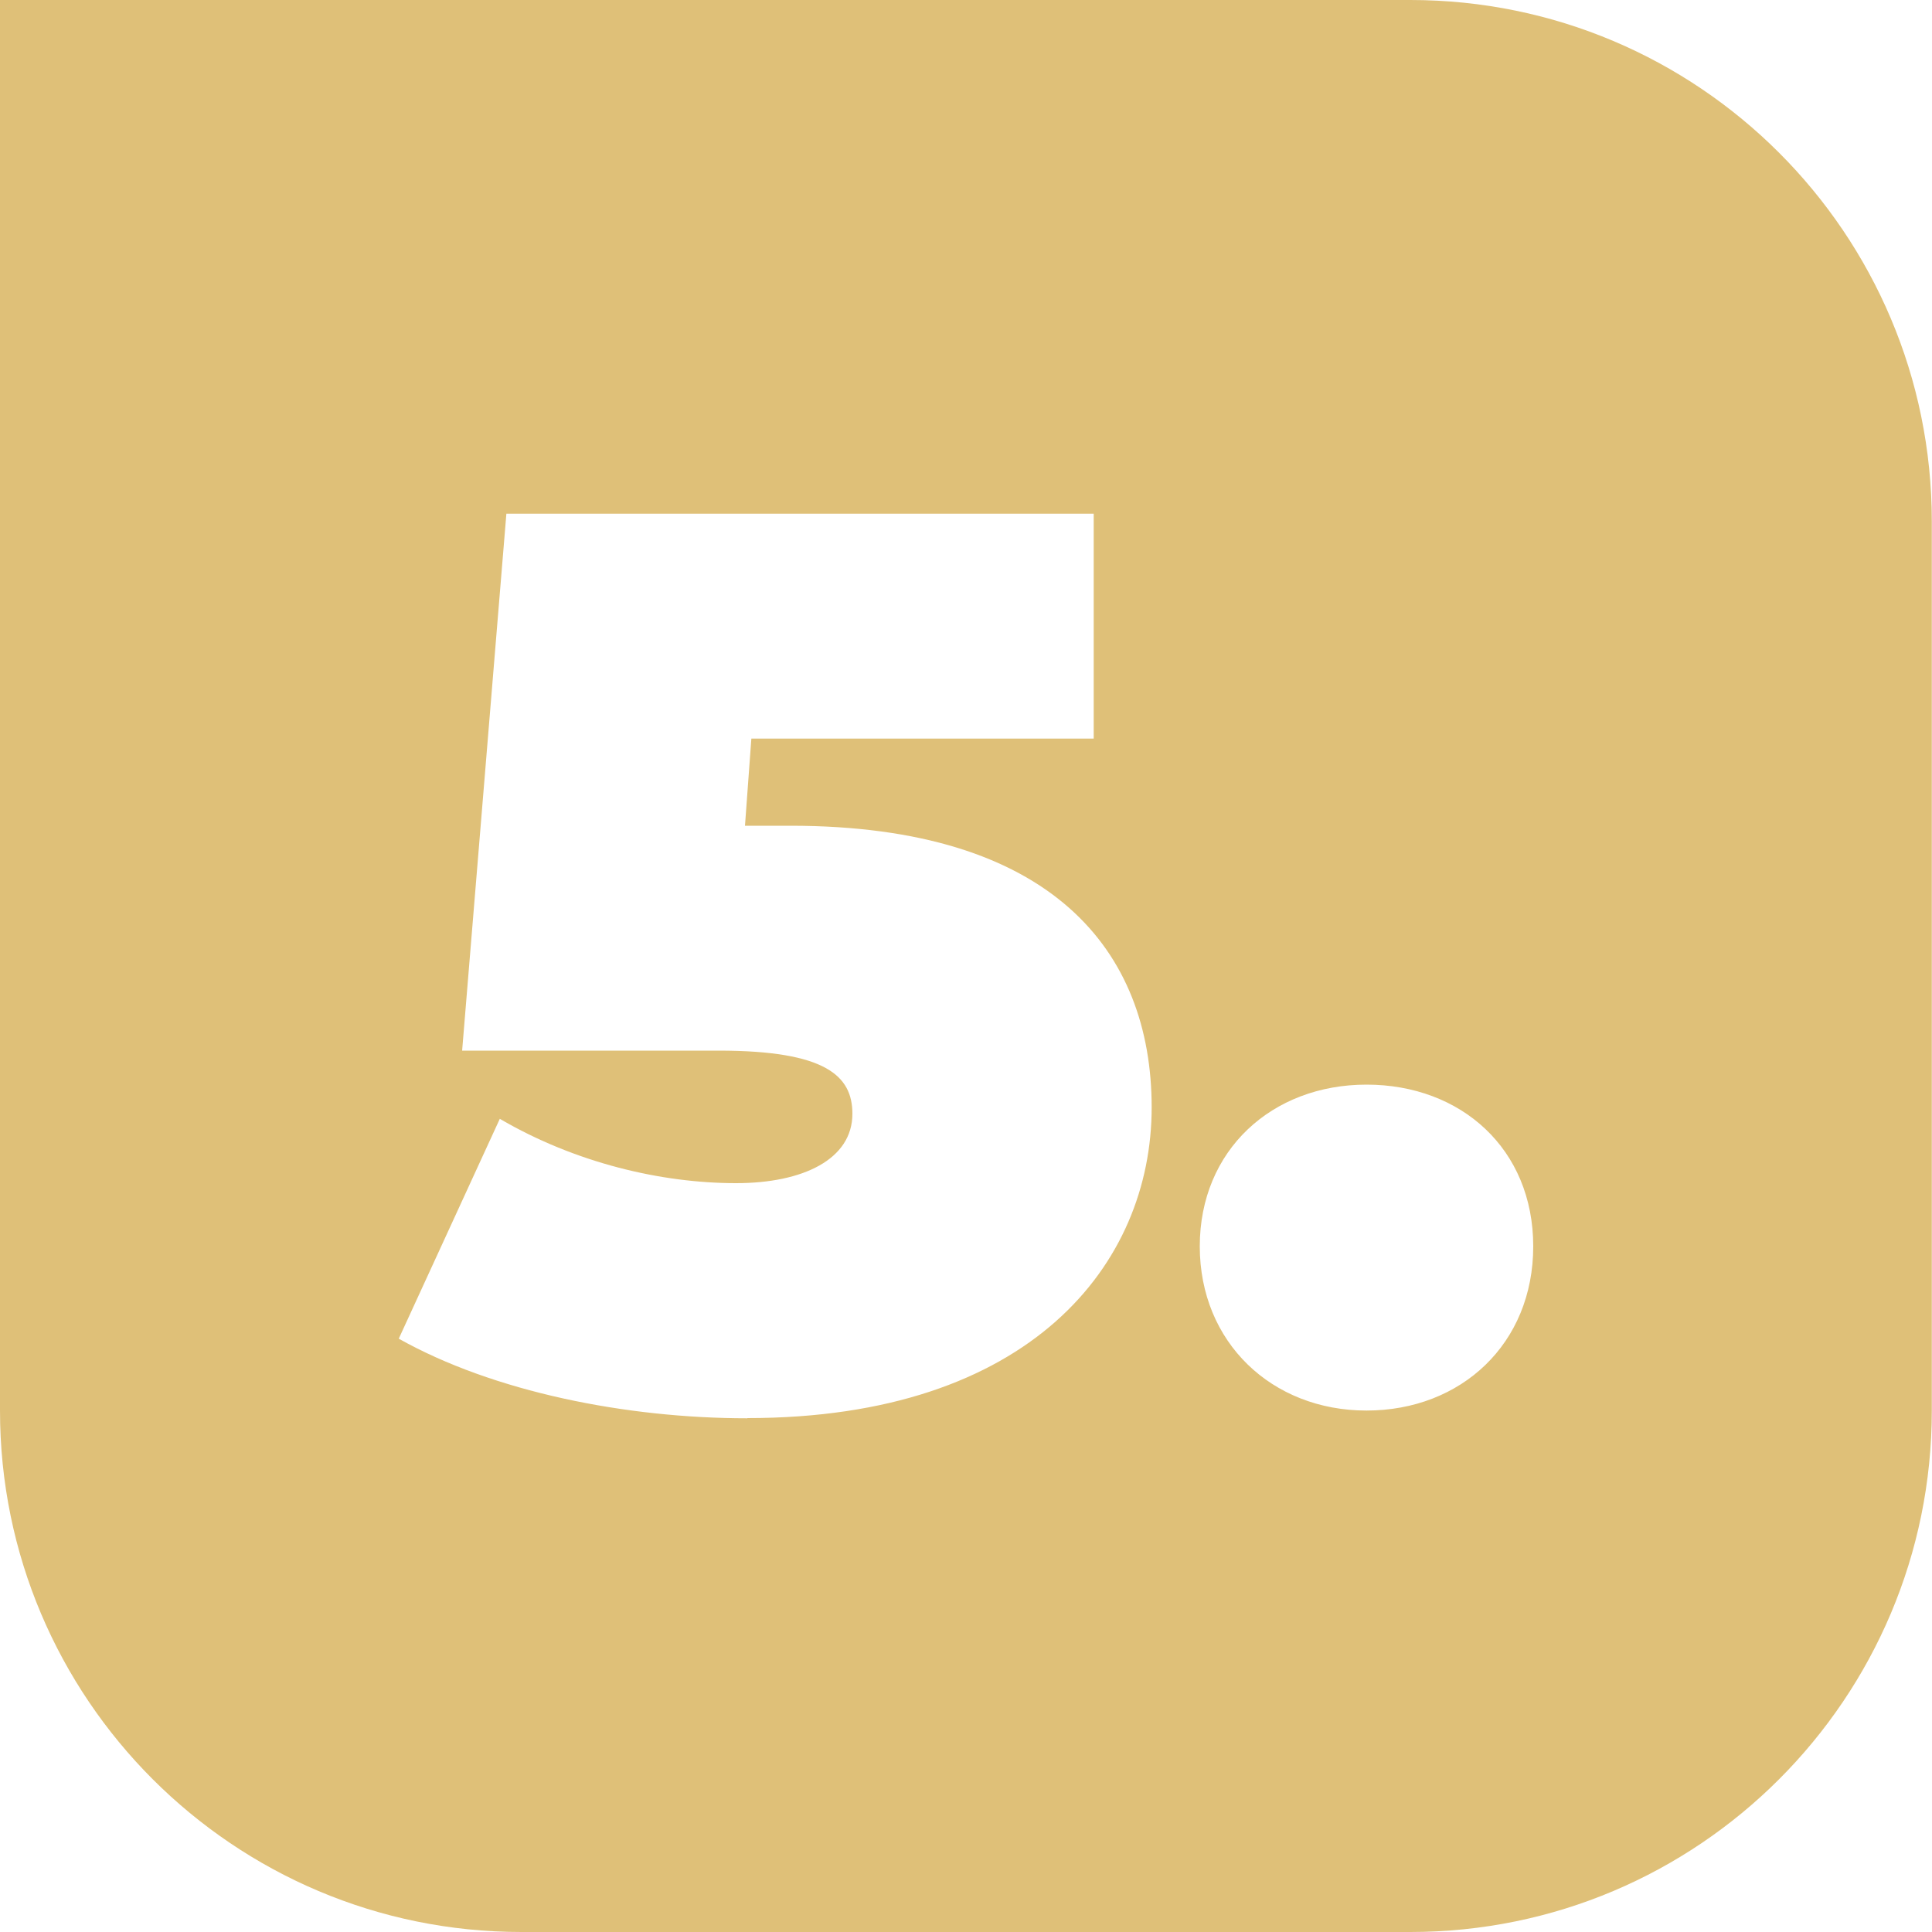
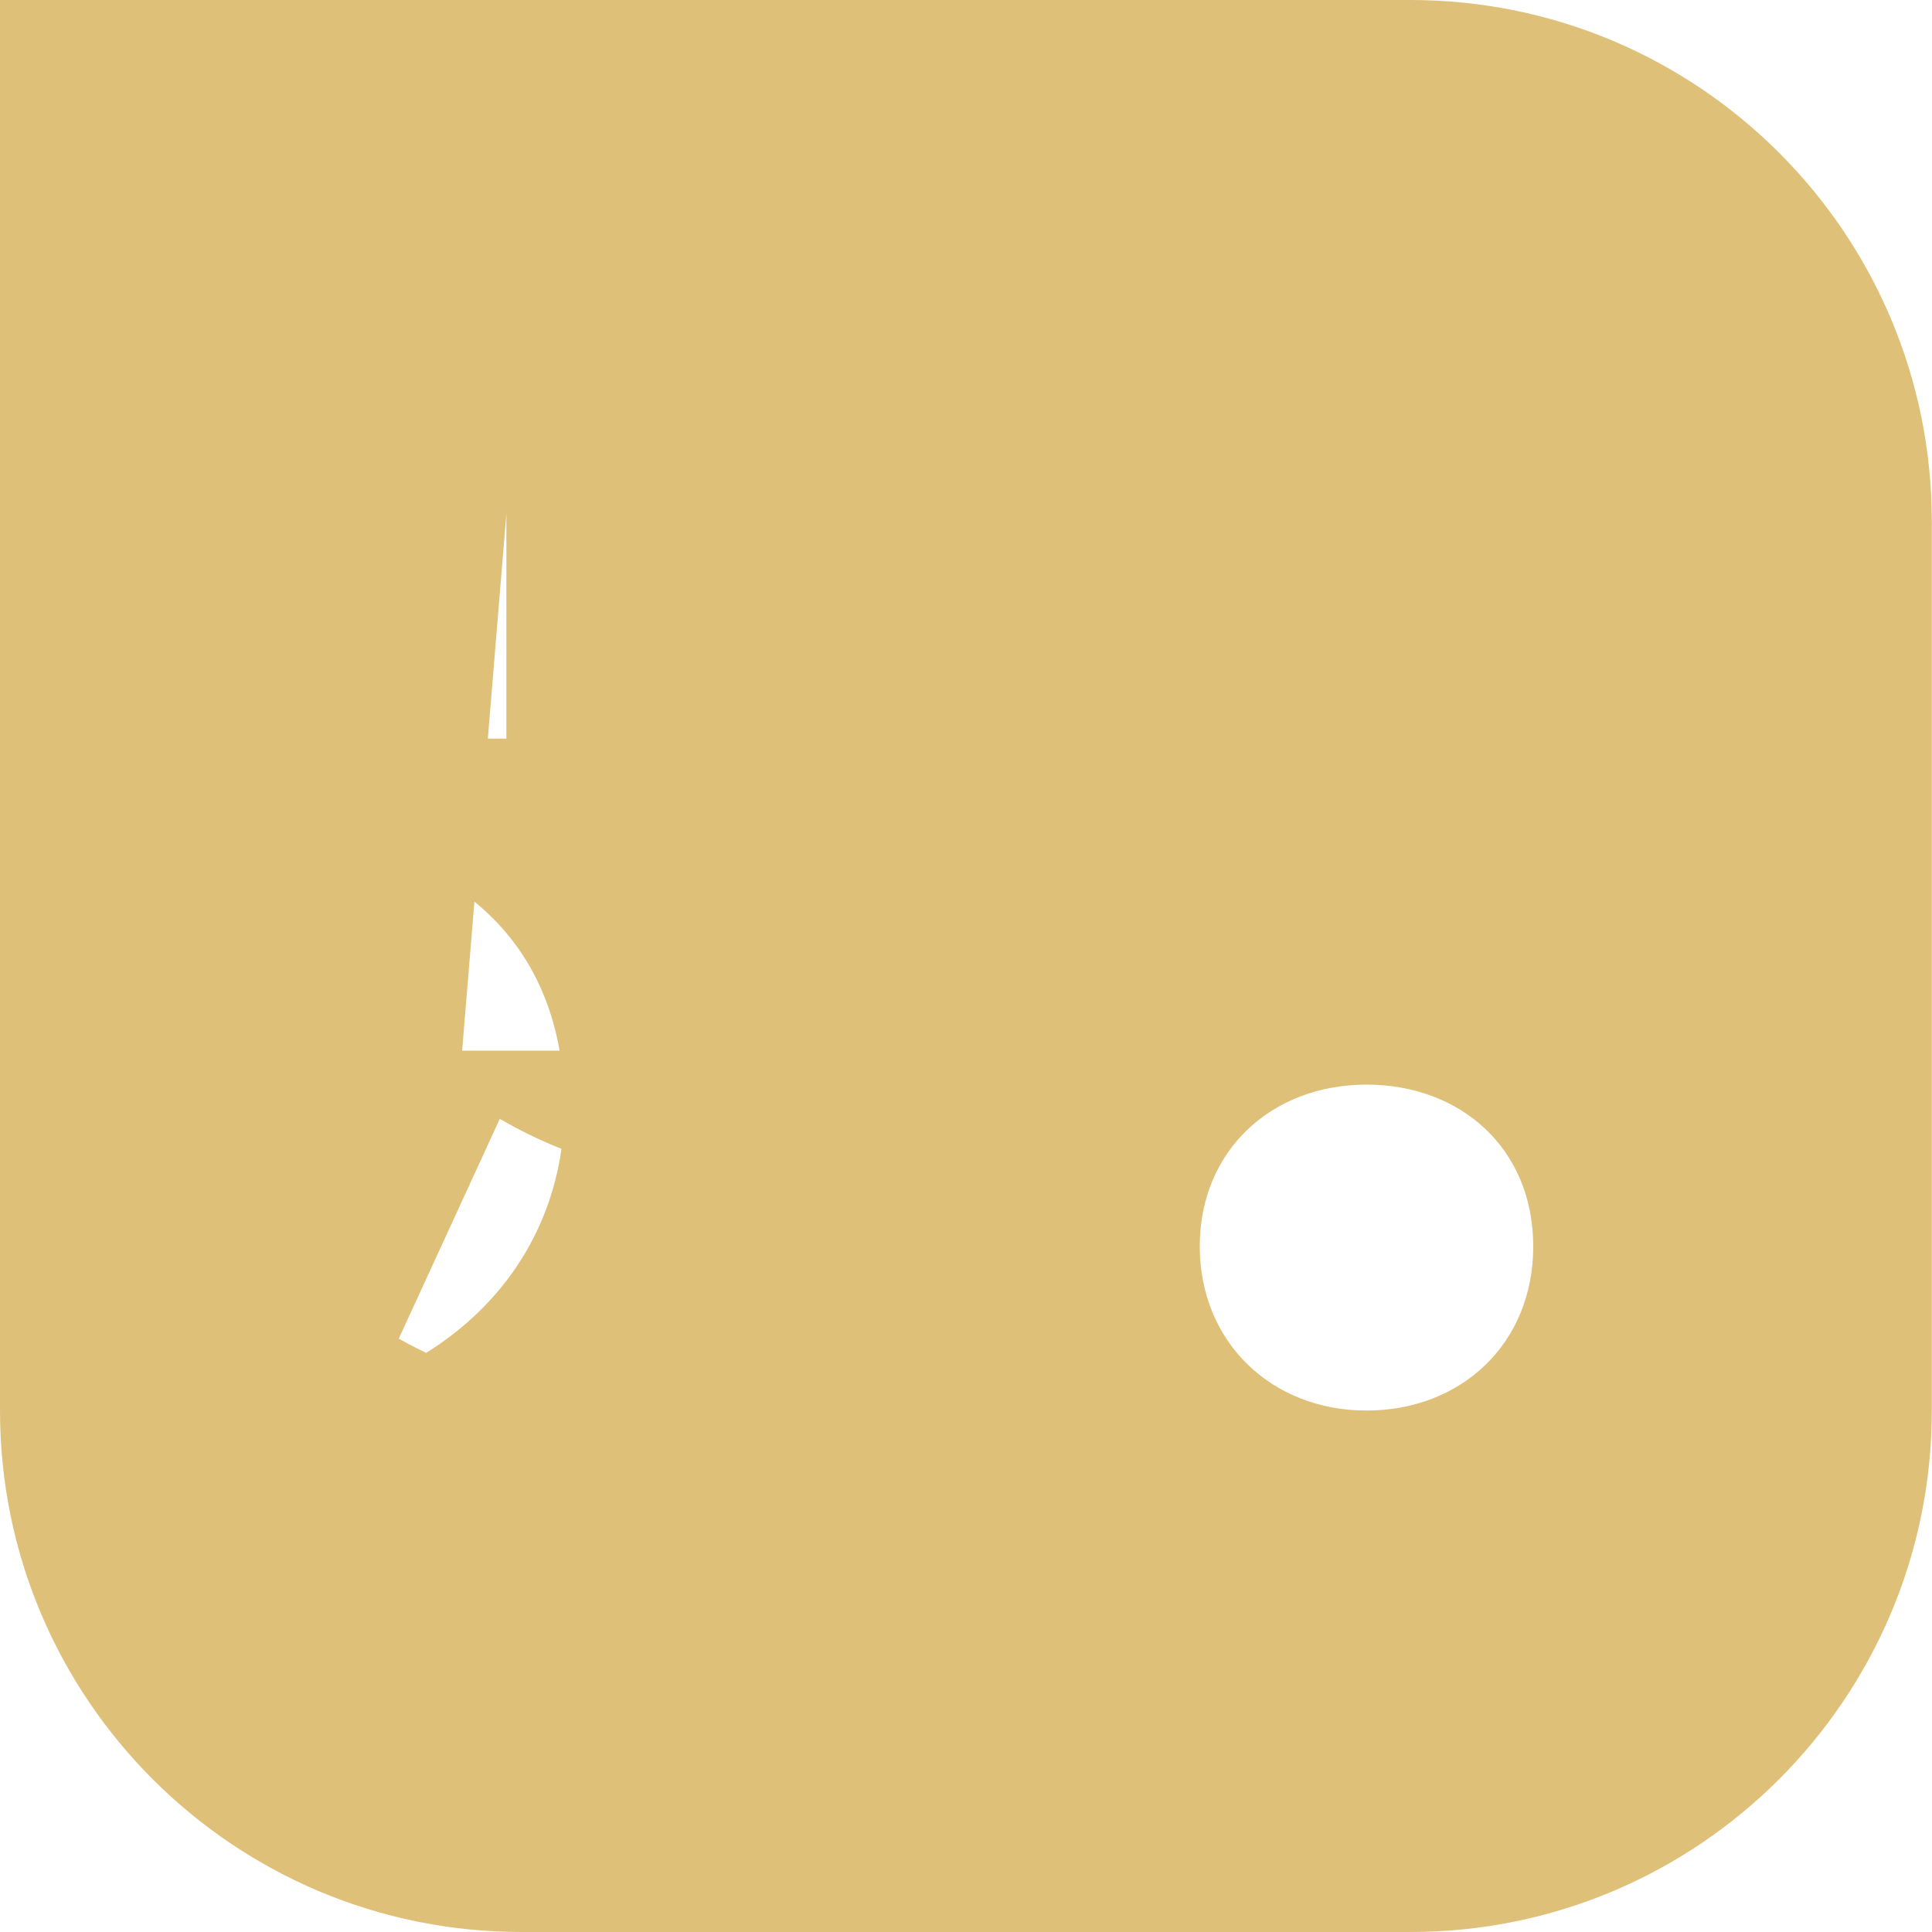
<svg xmlns="http://www.w3.org/2000/svg" id="Camada_1" viewBox="0 0 100 100">
  <defs>
    <style>      .st0 {        fill: #dfc078;      }    </style>
  </defs>
-   <path class="st0" d="M73.01,0H0v73.01c0,14.91,12.09,26.99,26.99,26.99h46.01c14.91,0,26.99-12.09,26.99-26.99V26.99c0-14.91-12.09-26.99-26.99-26.99ZM38.68,73.41c-6.28,0-13.14-1.37-18.04-4.12l5.23-11.38c3.92,2.29,8.37,3.33,12.23,3.33,3.47,0,6.02-1.24,6.02-3.59,0-1.96-1.37-3.27-6.93-3.27h-13.27l2.29-27.79h30.4v11.64h-17.72l-.33,4.51h2.35c13.53,0,18.7,6.47,18.7,14.58s-6.28,16.08-20.92,16.08ZM70.73,73.01c-4.9,0-8.63-3.53-8.63-8.5s3.73-8.37,8.63-8.37,8.63,3.33,8.63,8.37-3.73,8.5-8.63,8.5Z" />
+   <path class="st0" d="M73.01,0H0v73.01c0,14.91,12.09,26.99,26.99,26.99h46.01c14.91,0,26.99-12.09,26.99-26.99V26.99c0-14.91-12.09-26.99-26.99-26.99ZM38.68,73.41c-6.28,0-13.14-1.37-18.04-4.12l5.23-11.38c3.92,2.29,8.37,3.33,12.23,3.33,3.47,0,6.02-1.24,6.02-3.59,0-1.96-1.37-3.27-6.93-3.27h-13.27l2.29-27.79v11.64h-17.72l-.33,4.51h2.35c13.53,0,18.7,6.47,18.7,14.58s-6.28,16.08-20.92,16.08ZM70.73,73.01c-4.9,0-8.63-3.53-8.63-8.5s3.73-8.37,8.63-8.37,8.63,3.33,8.63,8.37-3.73,8.5-8.63,8.5Z" />
</svg>